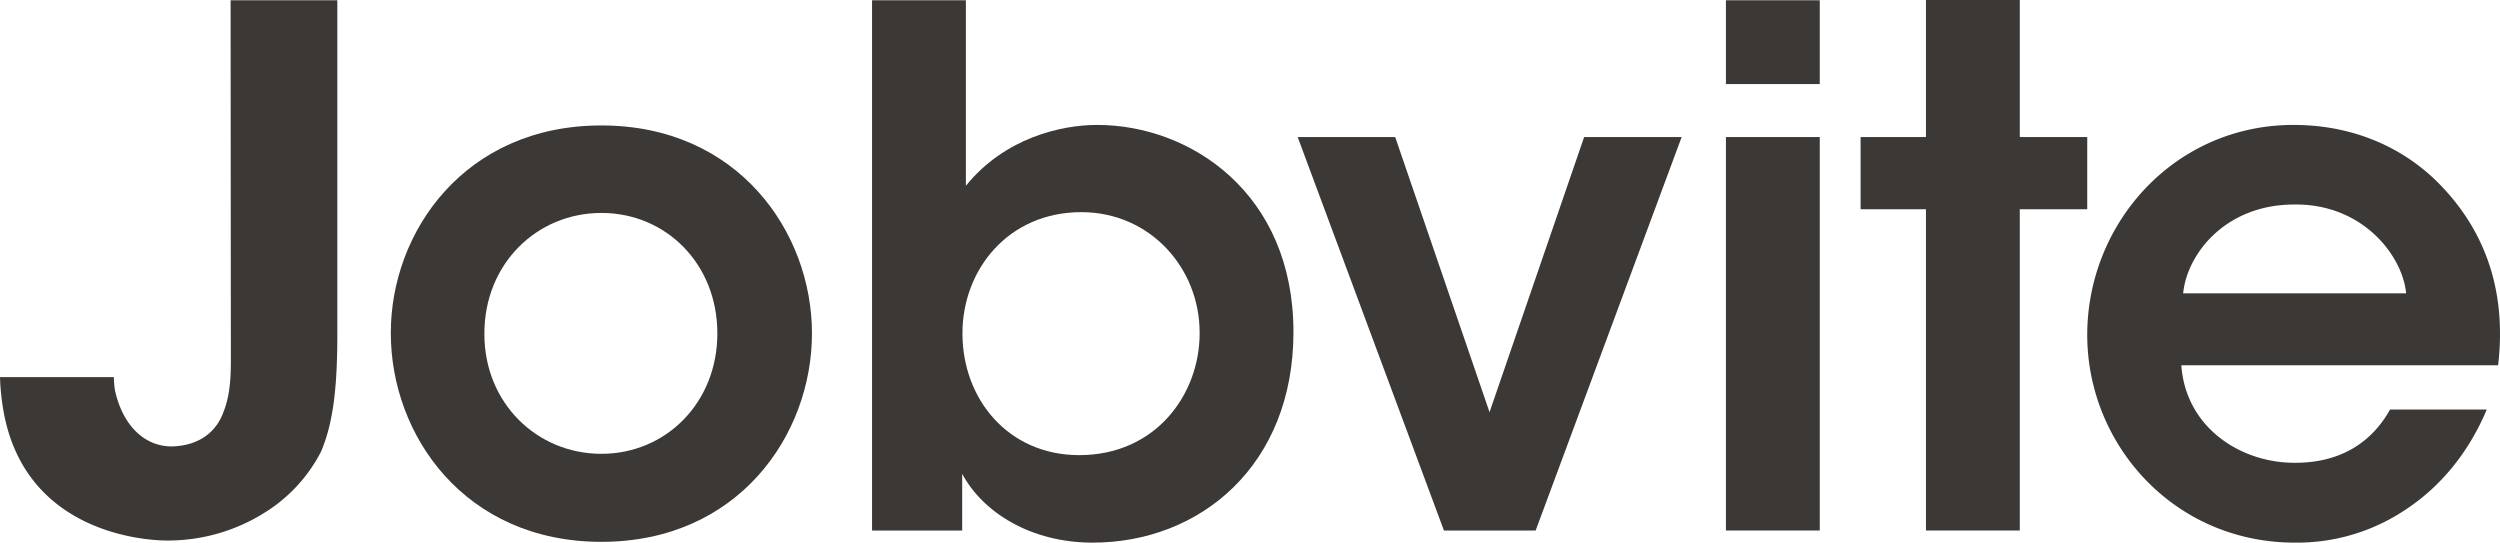
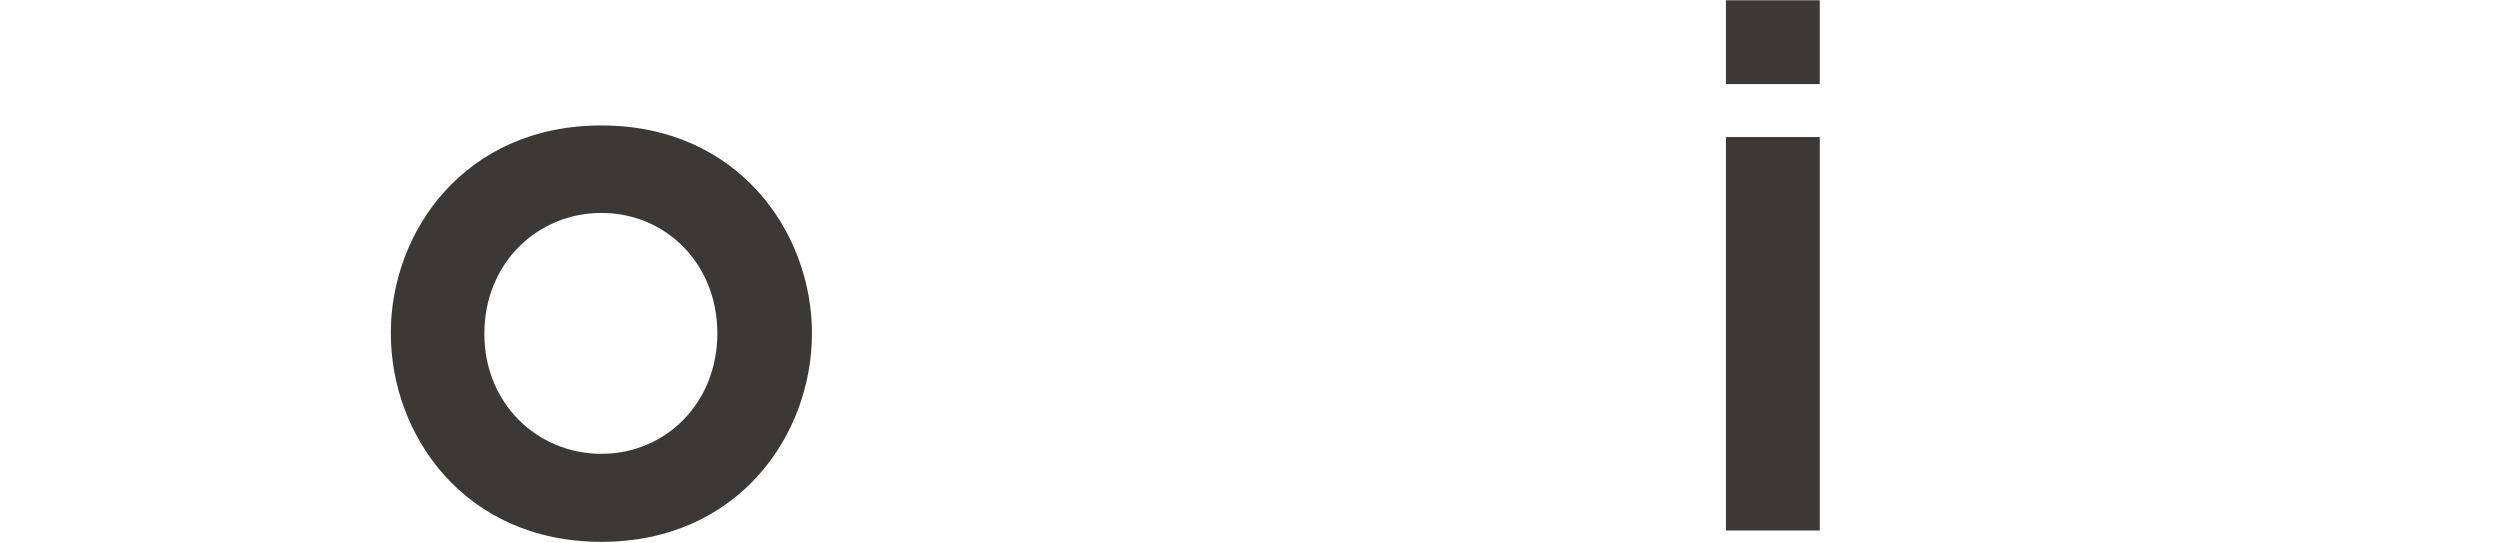
<svg xmlns="http://www.w3.org/2000/svg" id="b5140087-faf0-4266-8596-a3f3c1411b38" data-name="Layer 1" width="948.62" height="205.9" viewBox="0 0 948.62 205.9">
  <title>jobvite</title>
  <g>
-     <path d="M116.3,523.7c0,6.2-.3,13.3-2.8,19.5-2.4,6.8-8.4,12.8-19.6,13.1-10.4,0-18.5-7.9-21.5-20.9a32.87,32.87,0,0,1-.5-5.4H28.7a90.44,90.44,0,0,0,1.4,13.3C38.5,589,83.4,592,92.1,592a69,69,0,0,0,38.3-11.4,58.88,58.88,0,0,0,20.1-22.3c4.3-10.1,6.2-22.8,6.2-44.3V387H116.2l.1,136.7Z" transform="translate(-28.7 -386.9)" style="fill: #3b3836" />
    <path d="M256.9,559.1c-24.5,0-44.4-19.3-44.4-45.4v-.3c0-26.4,19.9-45.7,44.4-45.7s44,19.3,44,45.7-19.6,45.7-44,45.7m0-124.6c-52,0-79.9,40.5-79.9,78.6v.3c0,38.6,28,79.1,79.9,79.1s79.9-40.5,79.9-79.1c0-38.4-28-78.9-79.9-78.9" transform="translate(-28.7 -386.9)" style="fill: #3b3836" />
-     <path d="M483.9,513.4c0,23.1-16.6,46.2-45.7,46.2-26.9,0-44.3-21.2-44.3-46.2,0-24.2,17.4-46,45.1-46,26.1,0,44.9,21.2,44.9,45.7ZM445,434.3c-13.6,0-35.1,4.9-49.8,23.1V387H359.6V588.2h34.2V566.7c7.9,14.7,26.1,26.1,49.5,26.1,40.8,0,76.2-29.3,76.2-79.9,0-52.8-39.2-78.6-74.5-78.6" transform="translate(-28.7 -386.9)" style="fill: #3b3836" />
-     <polygon points="565.2 156.4 529.4 52 492.4 52 547.9 201.3 582.7 201.3 638.1 52 601.1 52 565.2 156.4" style="fill: #3b3836" />
    <rect x="654.9" y="0.1" width="35.6" height="31.8" style="fill: #3b3836" />
    <rect x="654.9" y="52" width="35.6" height="149.3" style="fill: #3b3836" />
-     <polygon points="792 52 766.4 52 766.4 0 730.8 0 730.8 52 706 52 706 79.4 730.8 79.4 730.8 201.3 766.4 201.3 766.4 79.4 792 79.4 792 52" style="fill: #3b3836" />
-     <path d="M857.1,498.2c1.4-14.7,15.8-33.7,42.2-33.7,26.1-.3,41.1,19.6,42.4,33.7Zm97.6-41.1c-13.9-14.4-33.4-22.8-55.7-22.8-45.1,0-78.3,37.2-78.3,79.7,0,41.6,32.9,78.8,78.8,78.8a73.93,73.93,0,0,0,42.7-13c12.5-8.4,23.1-20.9,30.1-37.5H935.6c-6.8,12.2-18.5,20.2-35.9,20.2-20.4.2-41.6-13.1-43.3-37H976.6c3.1-26.3-3.7-49.6-21.9-68.4" transform="translate(-28.7 -386.9)" style="fill: #3b3836" />
  </g>
</svg>